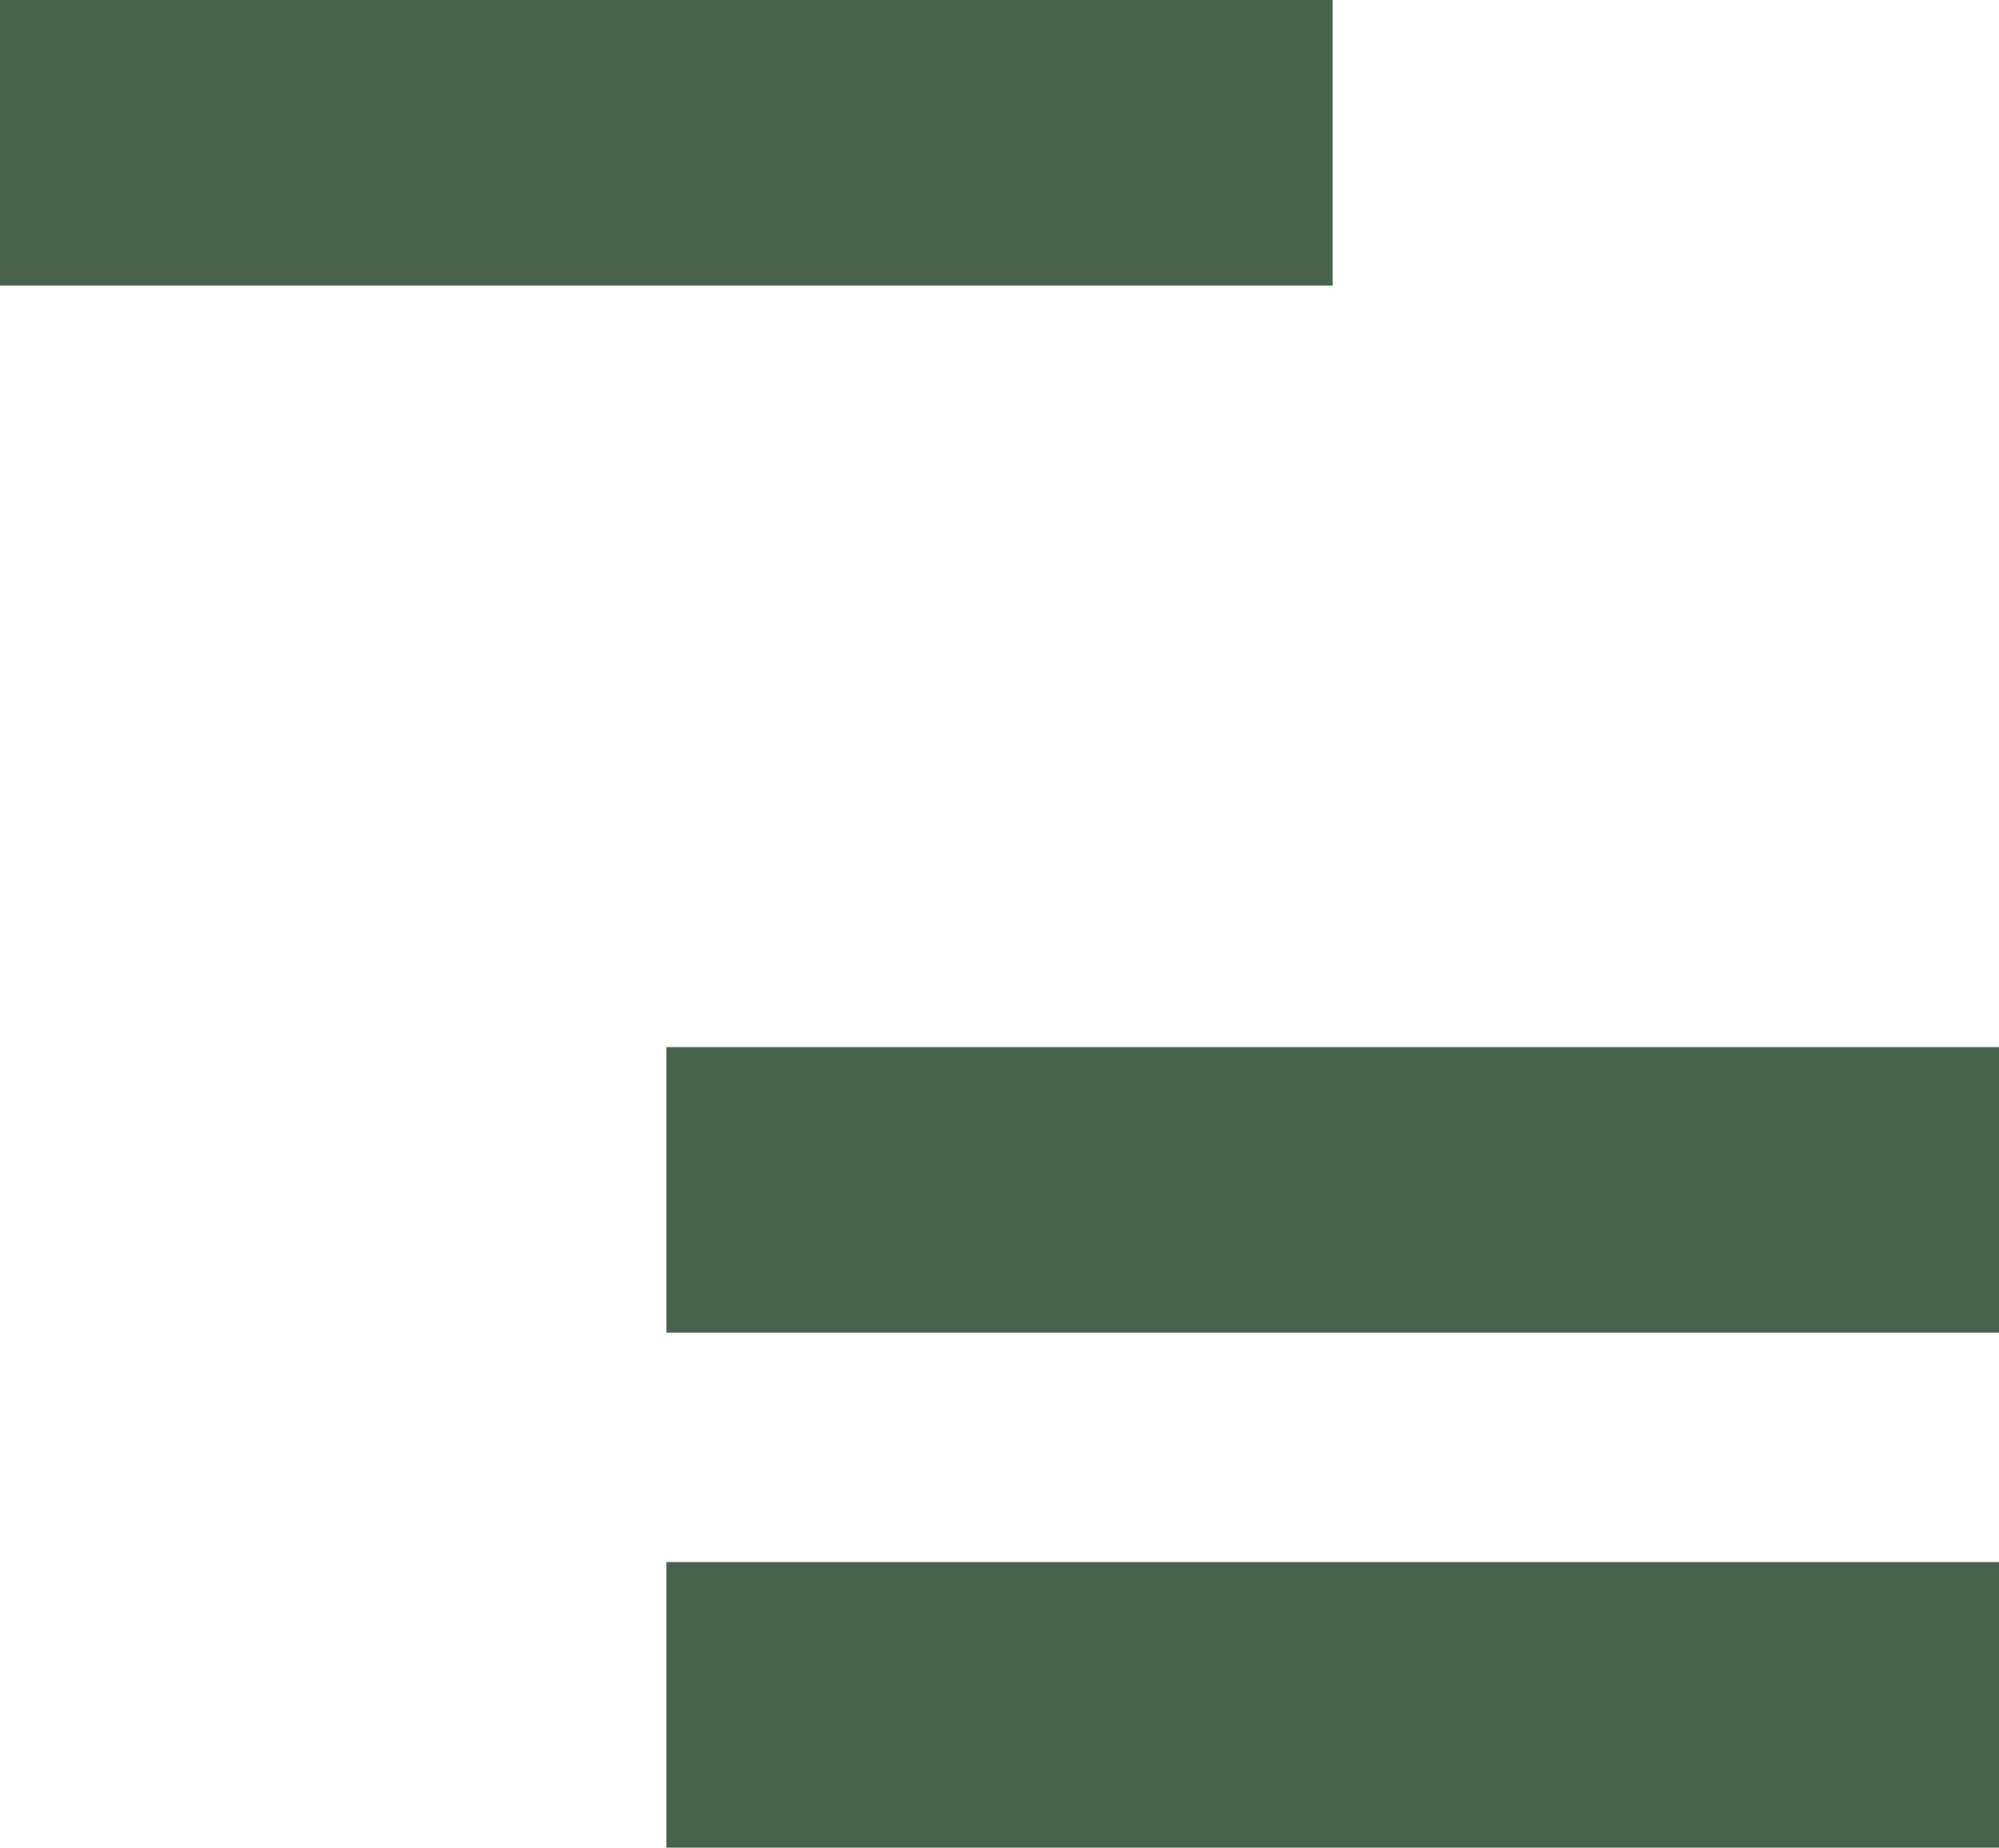
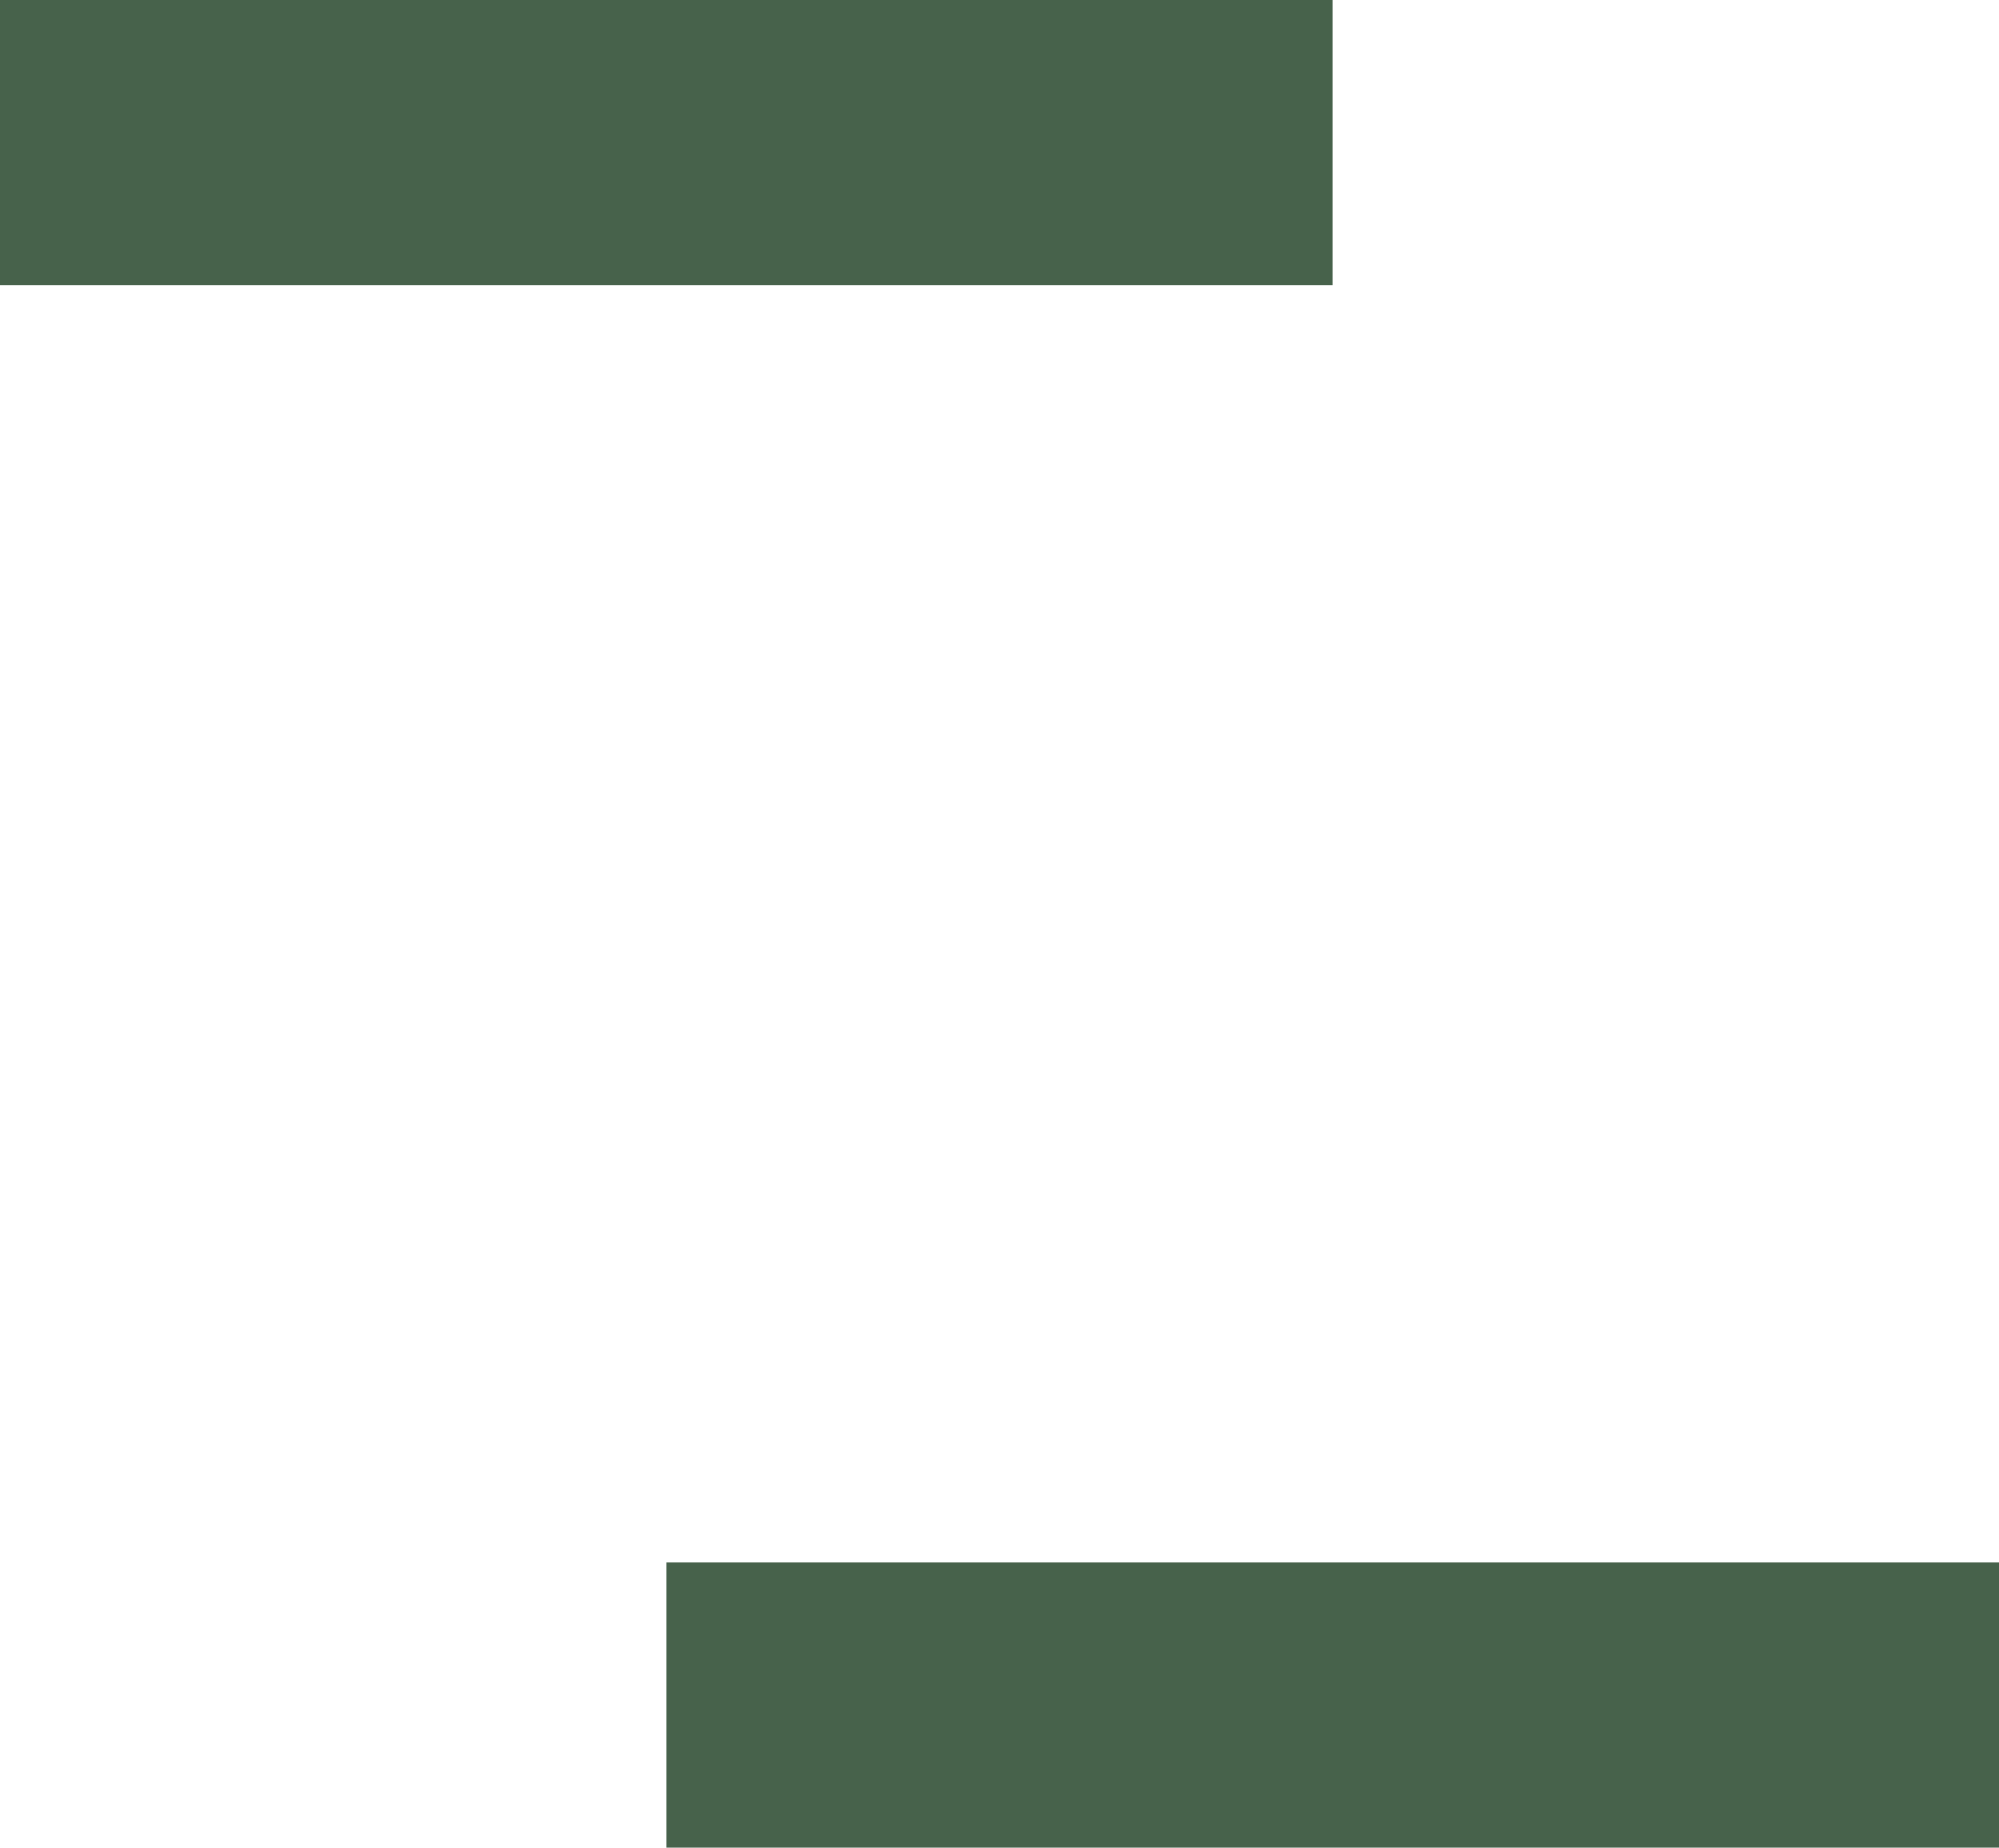
<svg xmlns="http://www.w3.org/2000/svg" id="Lag_2" data-name="Lag 2" viewBox="0 0 119.06 110.04">
  <defs>
    <style>      .cls-1 {        fill: #47624b;        stroke-width: 0px;      }    </style>
  </defs>
  <g id="Layer_1" data-name="Layer 1">
    <rect class="cls-1" width="79.37" height="17.01" />
-     <rect class="cls-1" x="39.69" y="62.36" width="79.37" height="17.01" />
    <rect class="cls-1" x="39.69" y="93.03" width="79.37" height="17.01" />
  </g>
</svg>